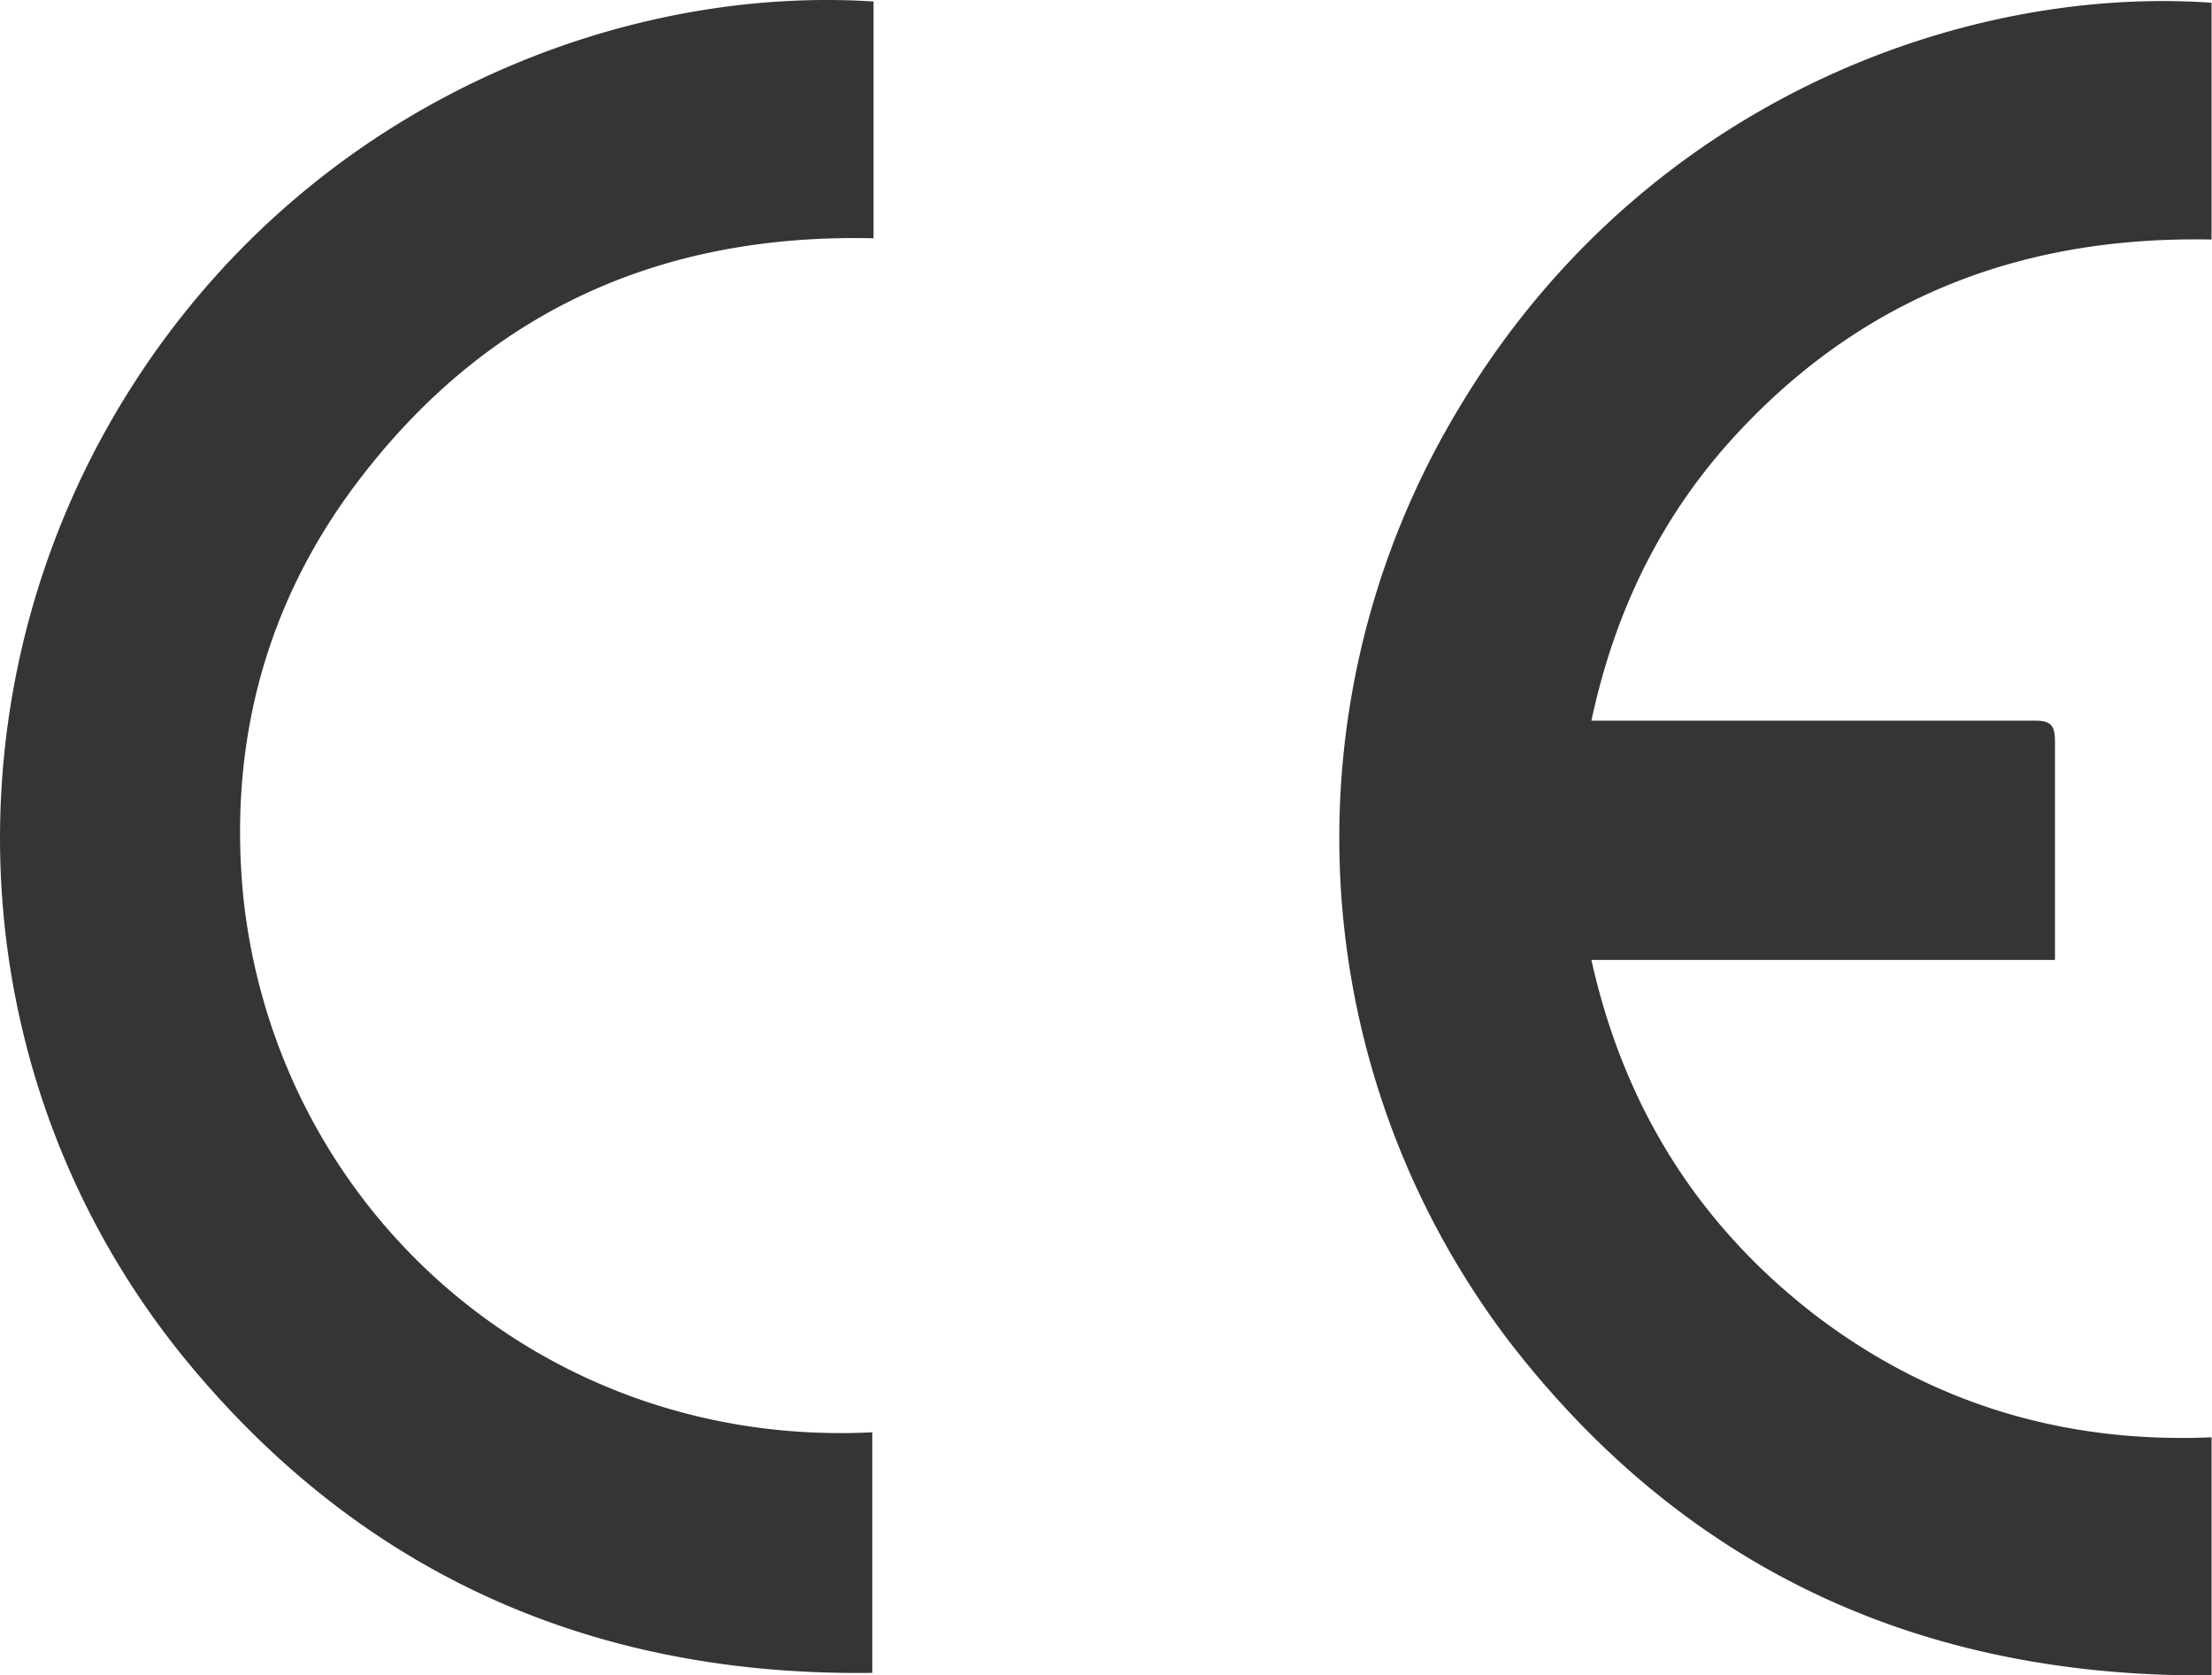
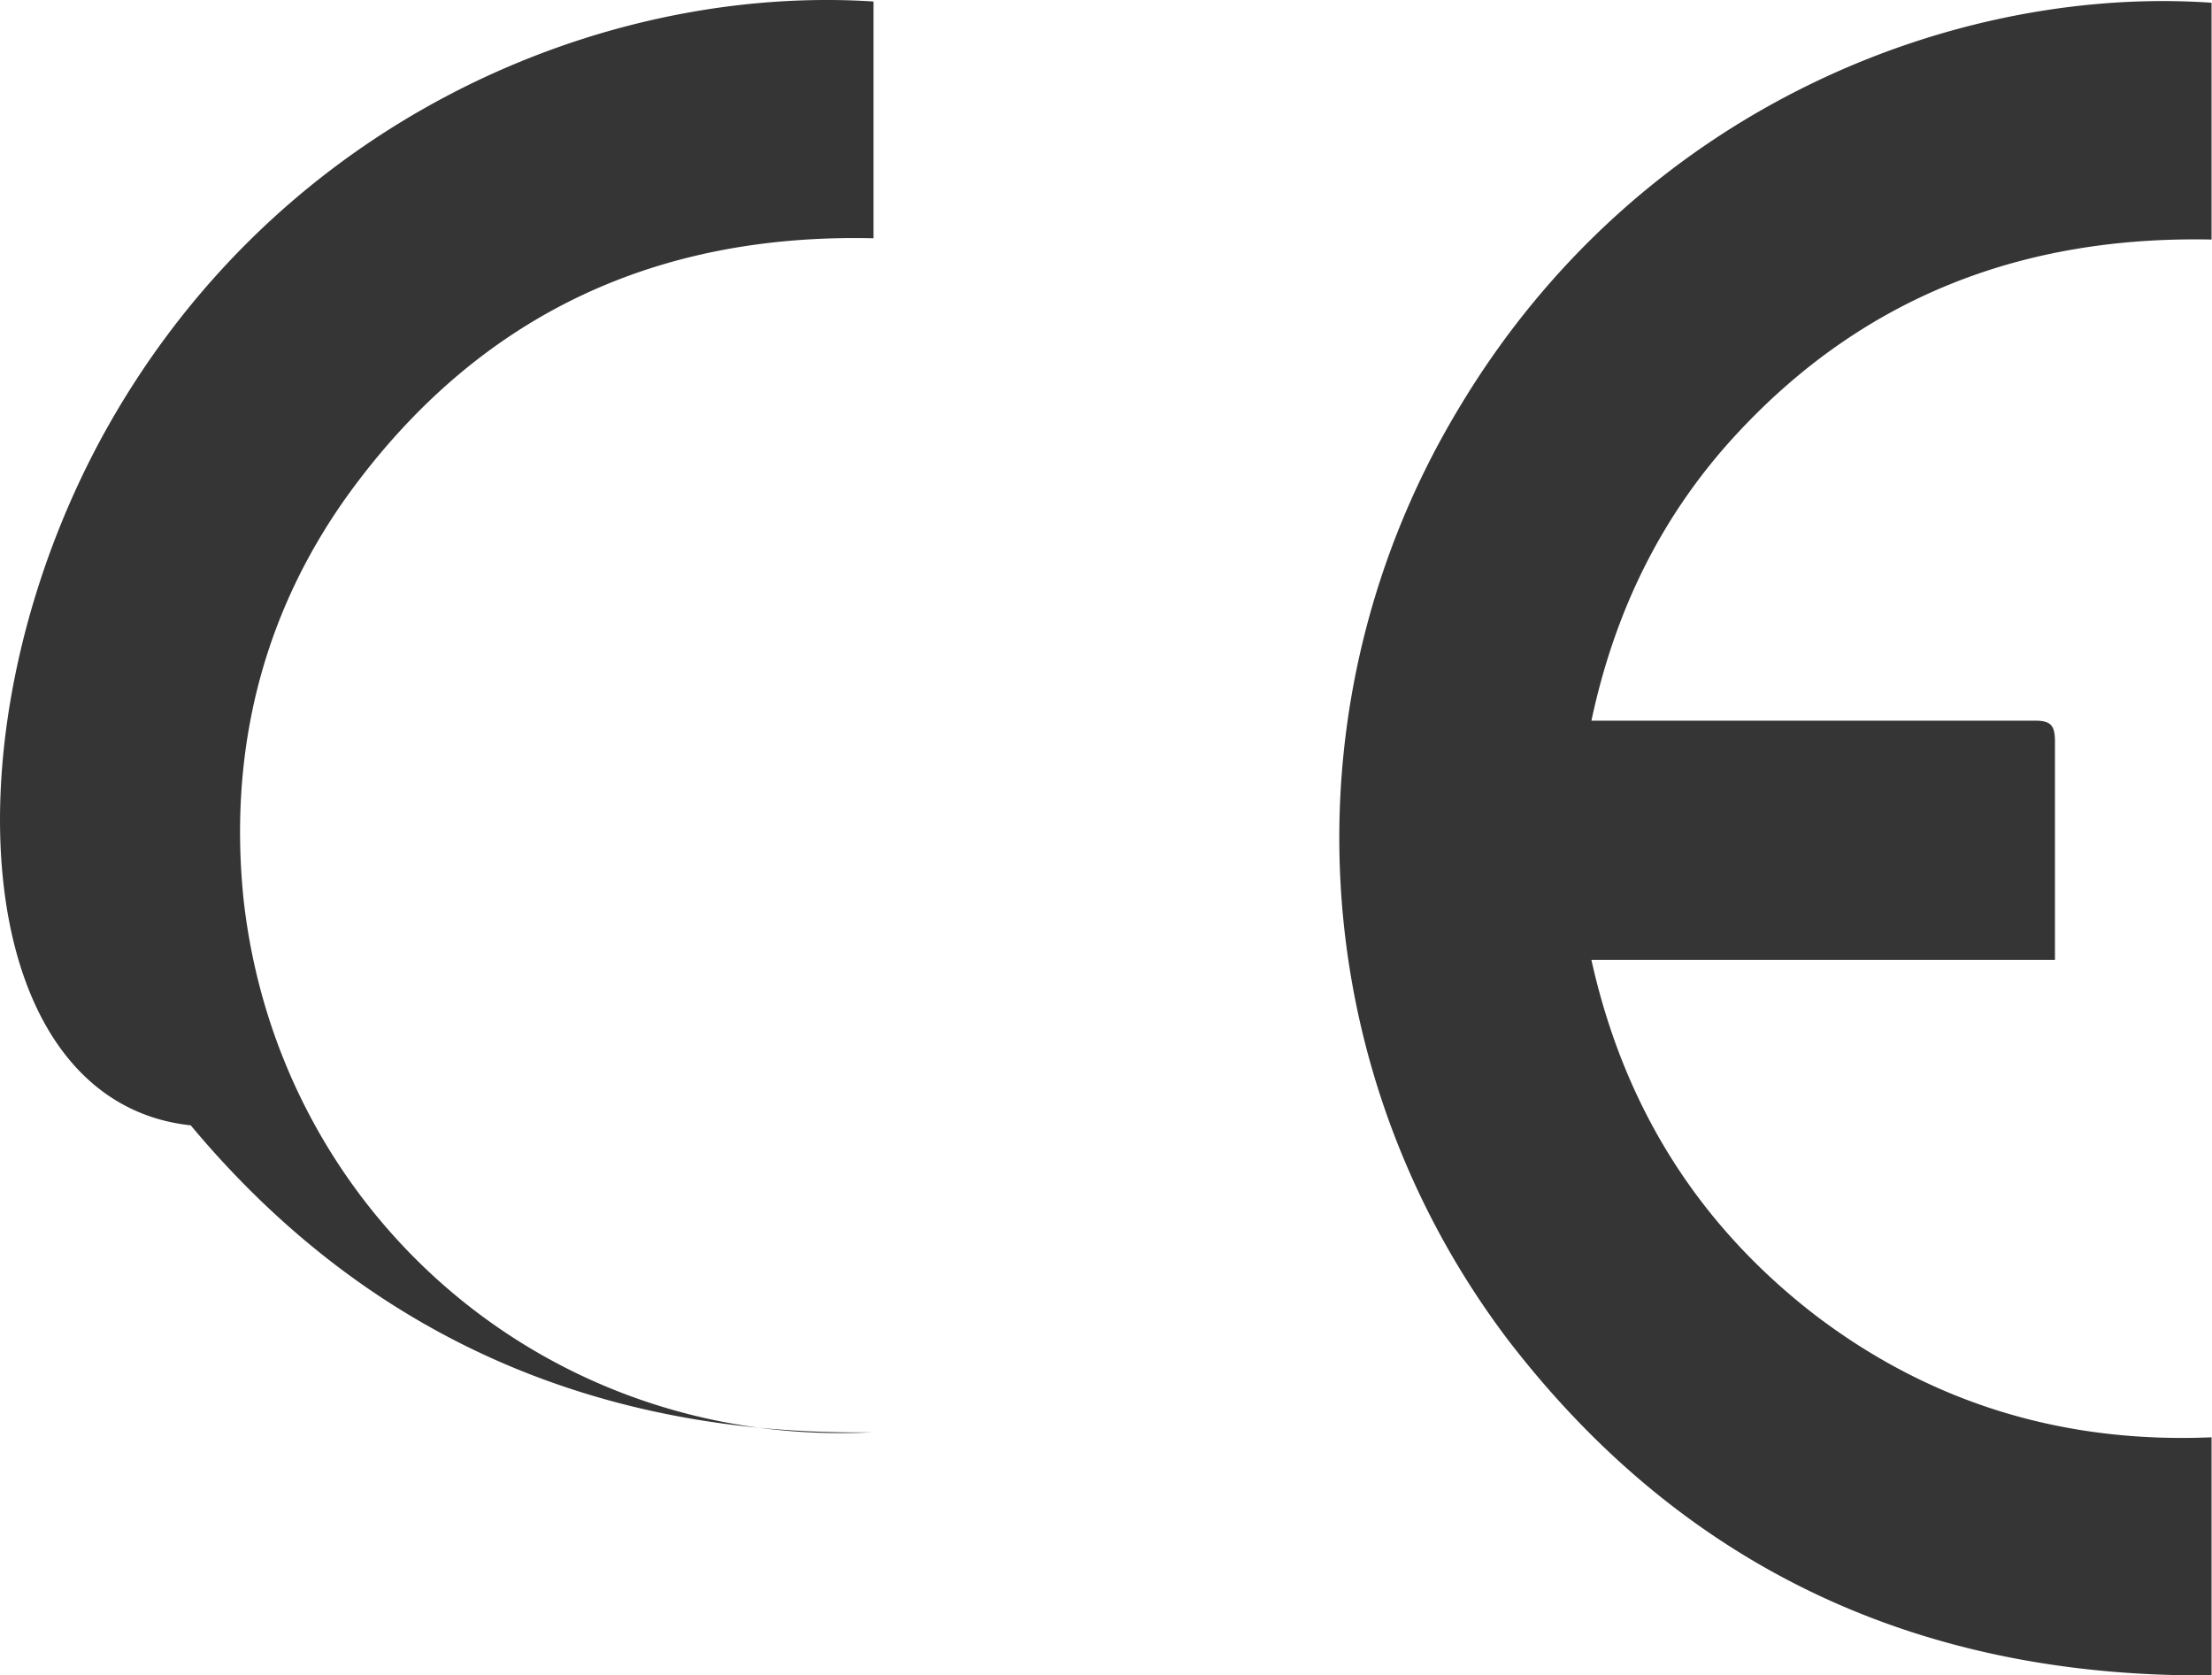
<svg xmlns="http://www.w3.org/2000/svg" class="icon" width="256px" height="193.89px" viewBox="0 0 1352 1024">
-   <path d="M1351.748 1.678v144.73c-113.333-2.297-210.585 33.694-288.693 117.162-46.712 49.775-75.811 108.739-90.36 176.892h271.081c9.955 0 12.252 3.063 12.252 13.018v133.243h-283.333c19.91 89.594 65.09 161.576 136.306 216.711 71.216 54.369 152.387 78.874 242.747 75.045v145.495c-176.892 1.532-321.621-64.324-429.594-204.459a508.162 508.162 0 0 1-30.631-569.729c111.036-186.081 306.306-258.829 460.225-248.108zM533.911 0.912V145.642c-130.946-3.063-237.387 45.18-316.261 150.09-55.901 74.279-78.108 160.045-68.919 252.702 20.676 192.207 184.549 336.937 384.414 326.982v147.027c-167.703 2.297-308.603-58.198-416.576-187.612C-18.205 673.254-35.818 448.119 62.2 267.398 167.876 73.66 367.74-9.809 533.911 0.912z" fill="#353535" />
+   <path d="M1351.748 1.678v144.73c-113.333-2.297-210.585 33.694-288.693 117.162-46.712 49.775-75.811 108.739-90.36 176.892h271.081c9.955 0 12.252 3.063 12.252 13.018v133.243h-283.333c19.91 89.594 65.09 161.576 136.306 216.711 71.216 54.369 152.387 78.874 242.747 75.045v145.495c-176.892 1.532-321.621-64.324-429.594-204.459a508.162 508.162 0 0 1-30.631-569.729c111.036-186.081 306.306-258.829 460.225-248.108zM533.911 0.912V145.642c-130.946-3.063-237.387 45.18-316.261 150.09-55.901 74.279-78.108 160.045-68.919 252.702 20.676 192.207 184.549 336.937 384.414 326.982c-167.703 2.297-308.603-58.198-416.576-187.612C-18.205 673.254-35.818 448.119 62.2 267.398 167.876 73.66 367.74-9.809 533.911 0.912z" fill="#353535" />
</svg>